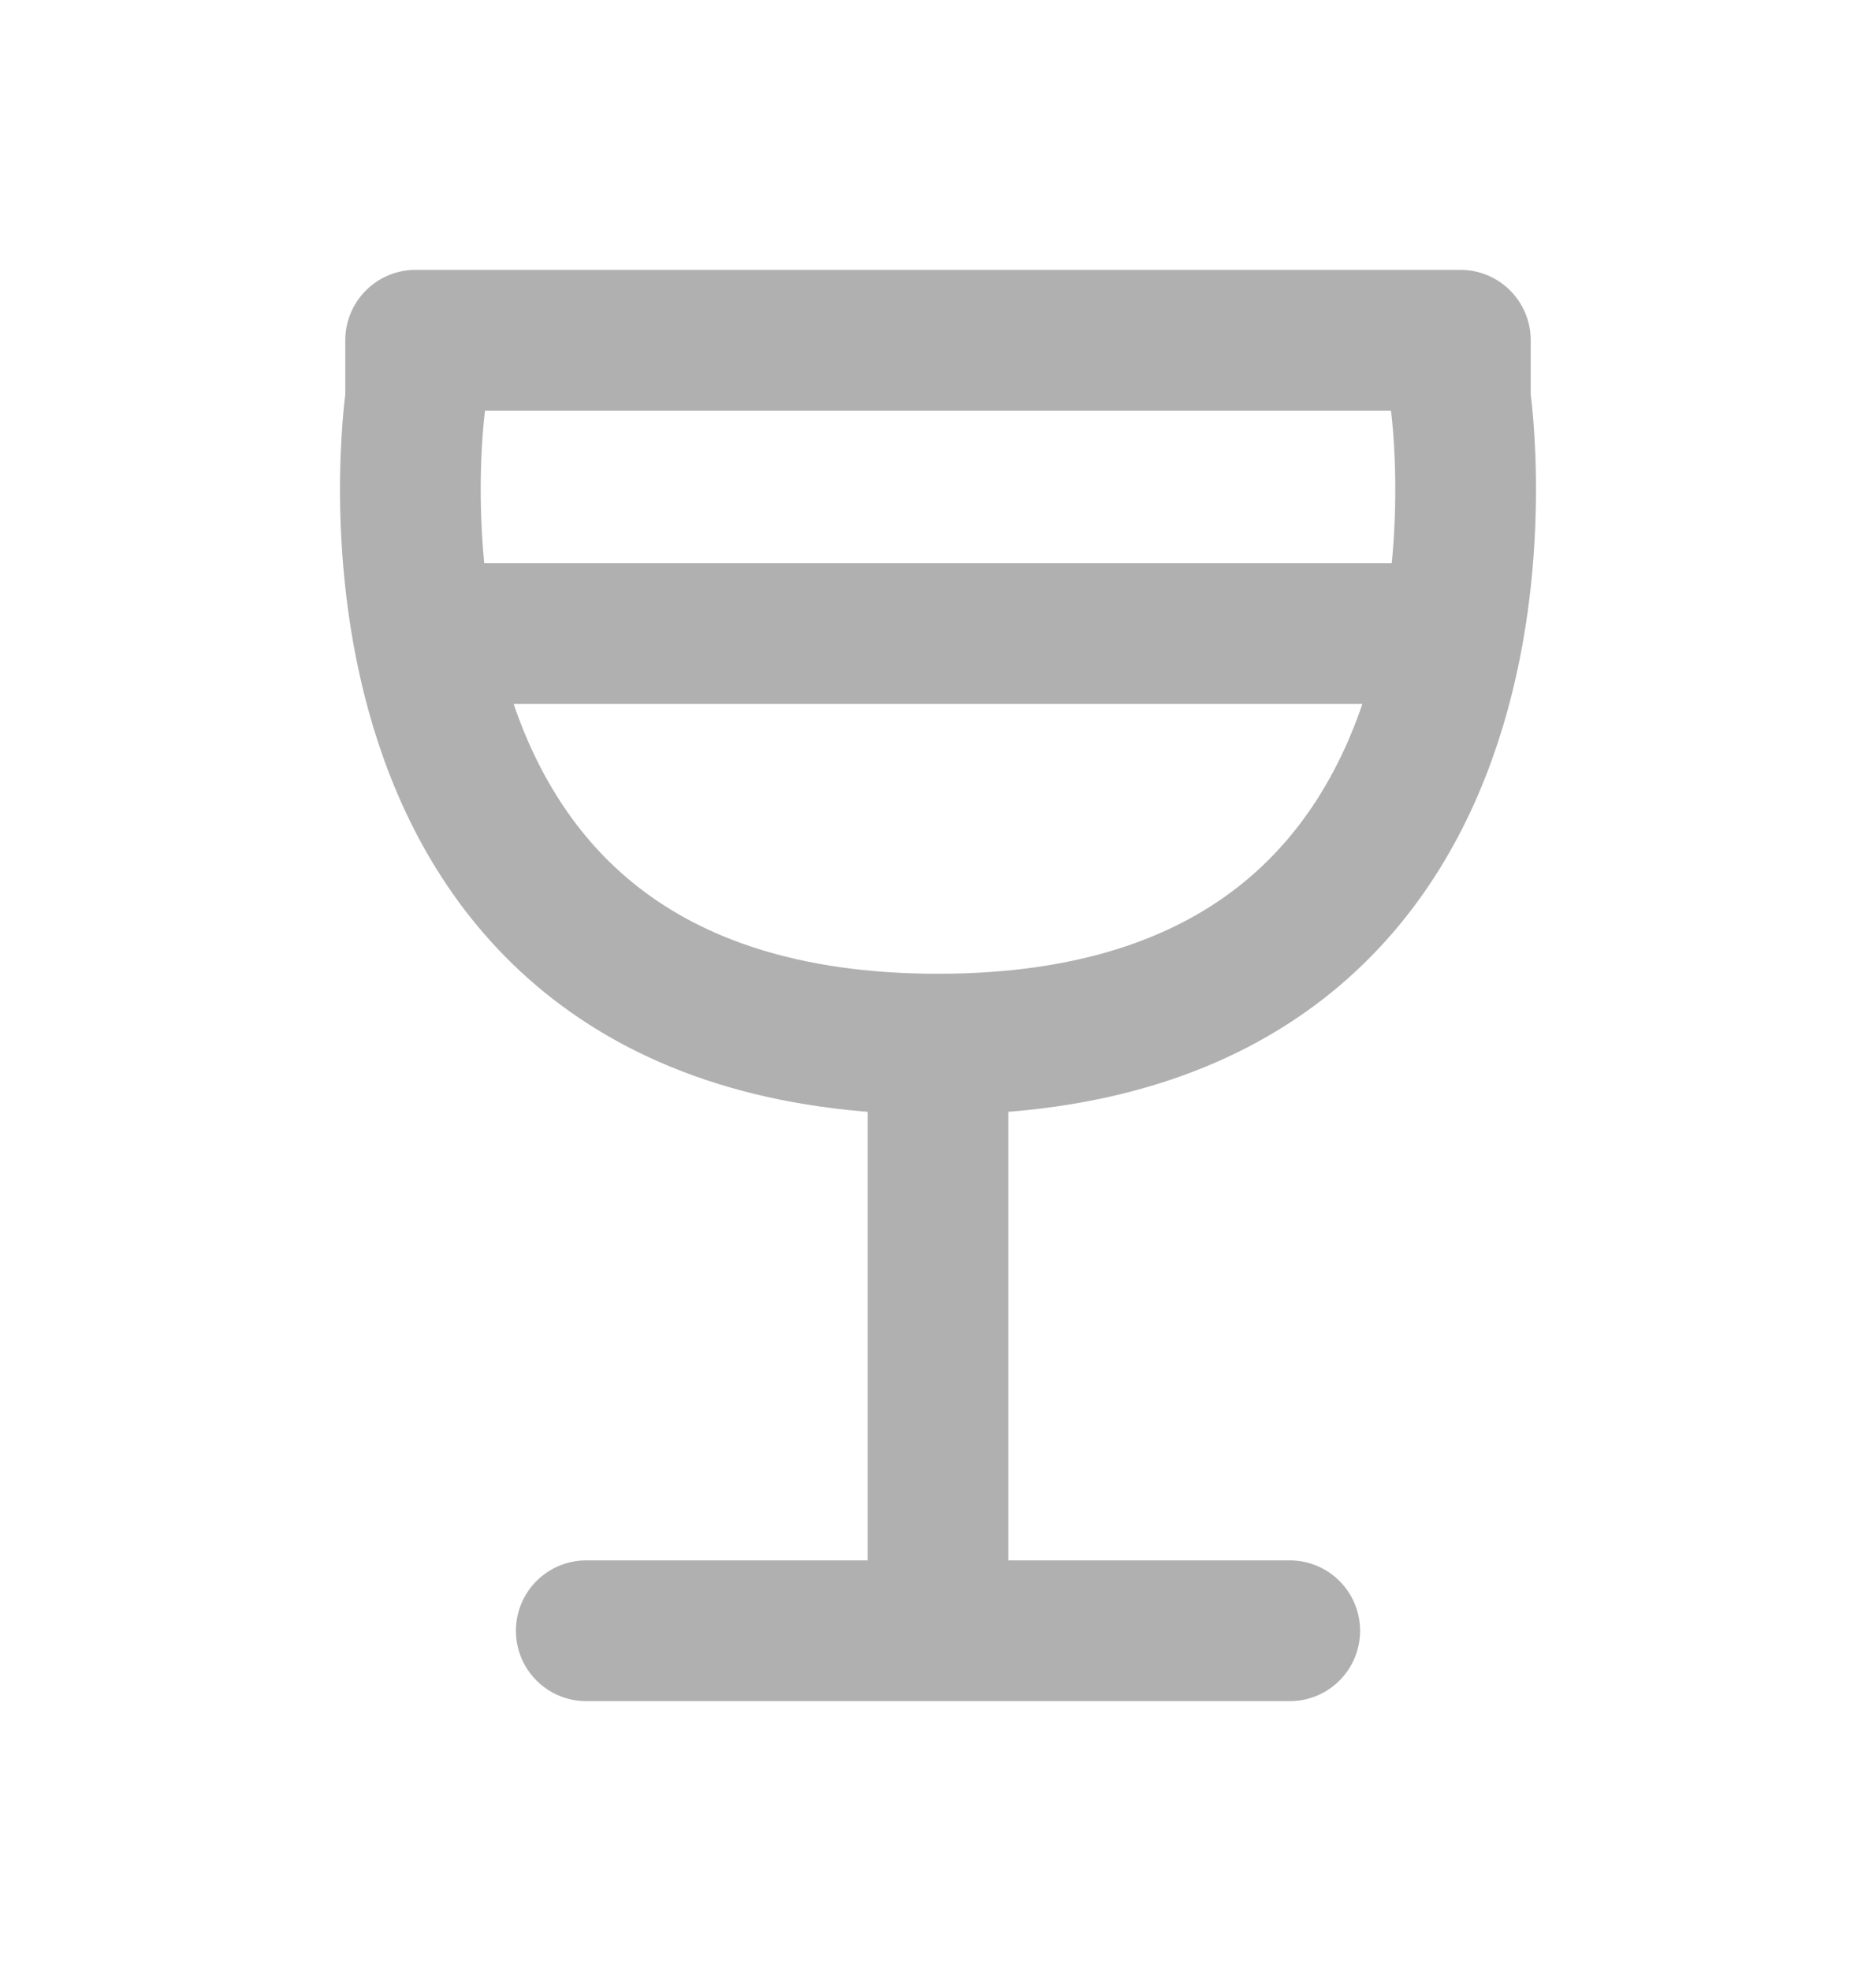
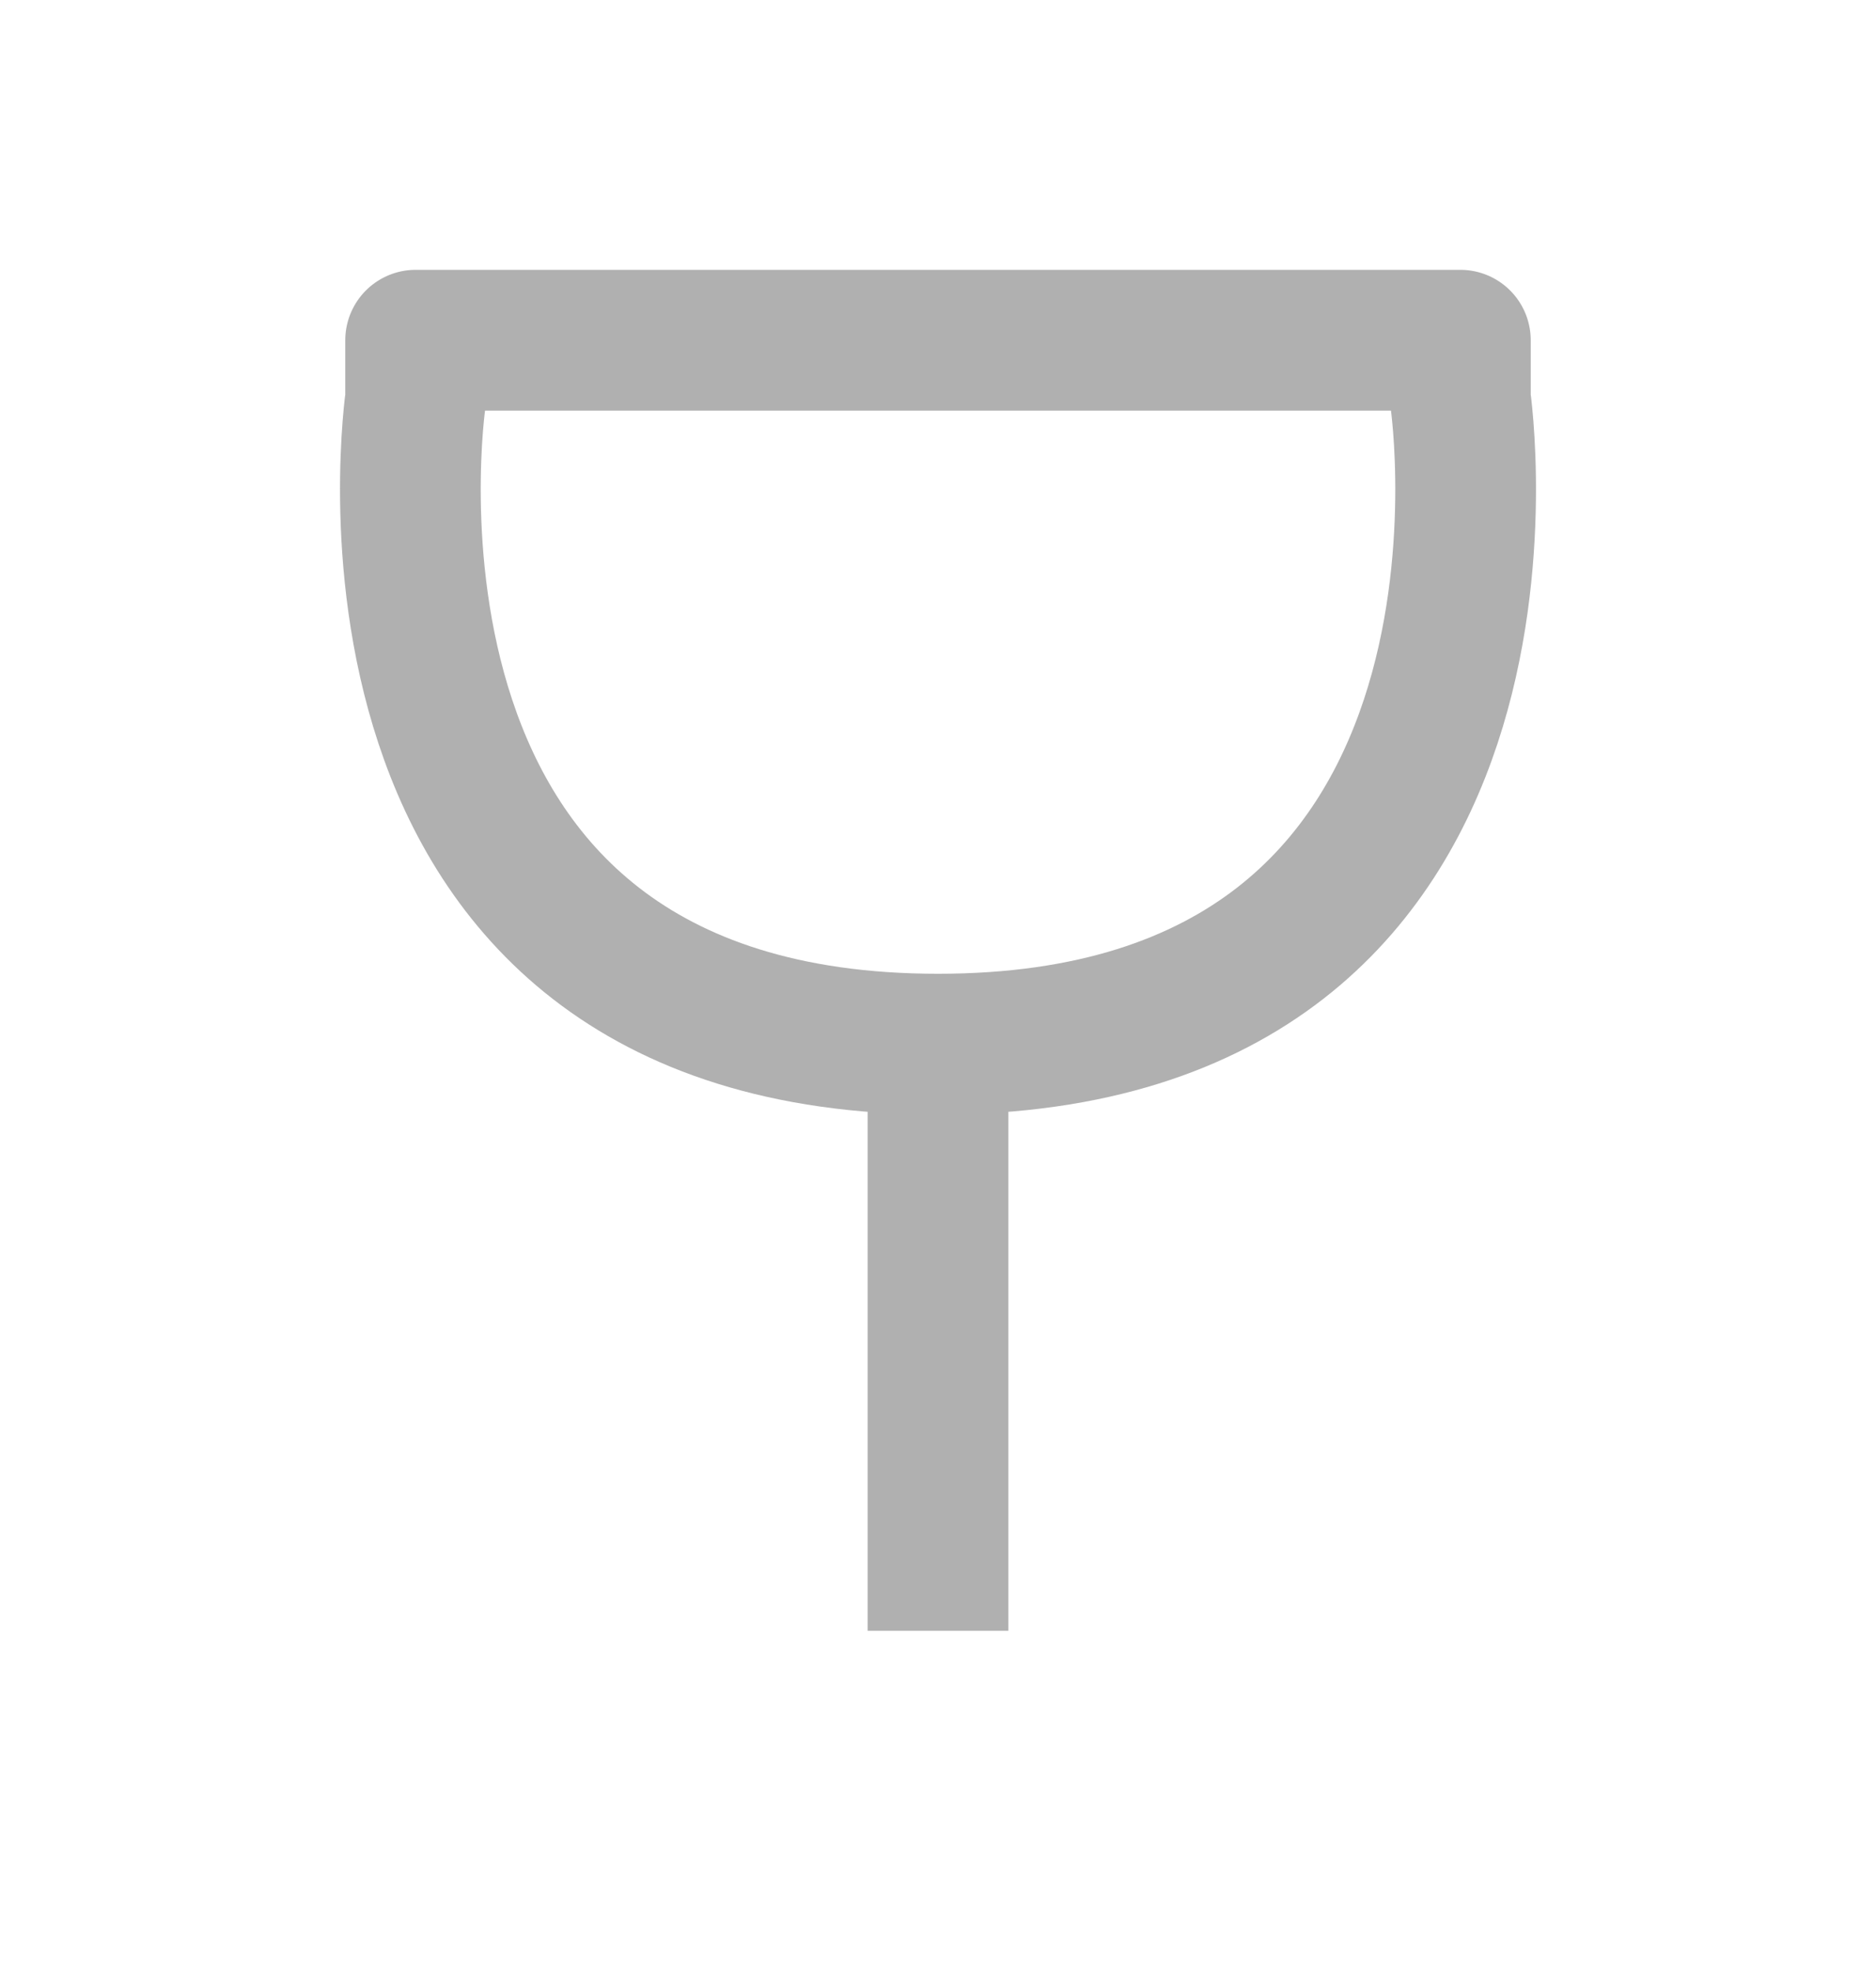
<svg xmlns="http://www.w3.org/2000/svg" width="20" height="21" viewBox="0 0 20 21" fill="none">
-   <path d="M10 11.125C3.418 11.125 4.431 4.25 4.431 4.25V3.625H15.569V4.25C15.569 4.25 16.582 11.125 10 11.125ZM10 11.125V17.375" stroke="#B0B0B0" stroke-width="1.5" stroke-linejoin="round" />
-   <path d="M13.75 17.375H6.25" stroke="#B0B0B0" stroke-width="1.5" stroke-linecap="round" stroke-linejoin="round" />
-   <path d="M4.375 6.75H15.625" stroke="#B0B0B0" stroke-width="1.5" stroke-linejoin="round" />
+   <path d="M10 11.125C3.418 11.125 4.431 4.25 4.431 4.25V3.625H15.569V4.25C15.569 4.25 16.582 11.125 10 11.125ZV17.375" stroke="#B0B0B0" stroke-width="1.5" stroke-linejoin="round" />
</svg>